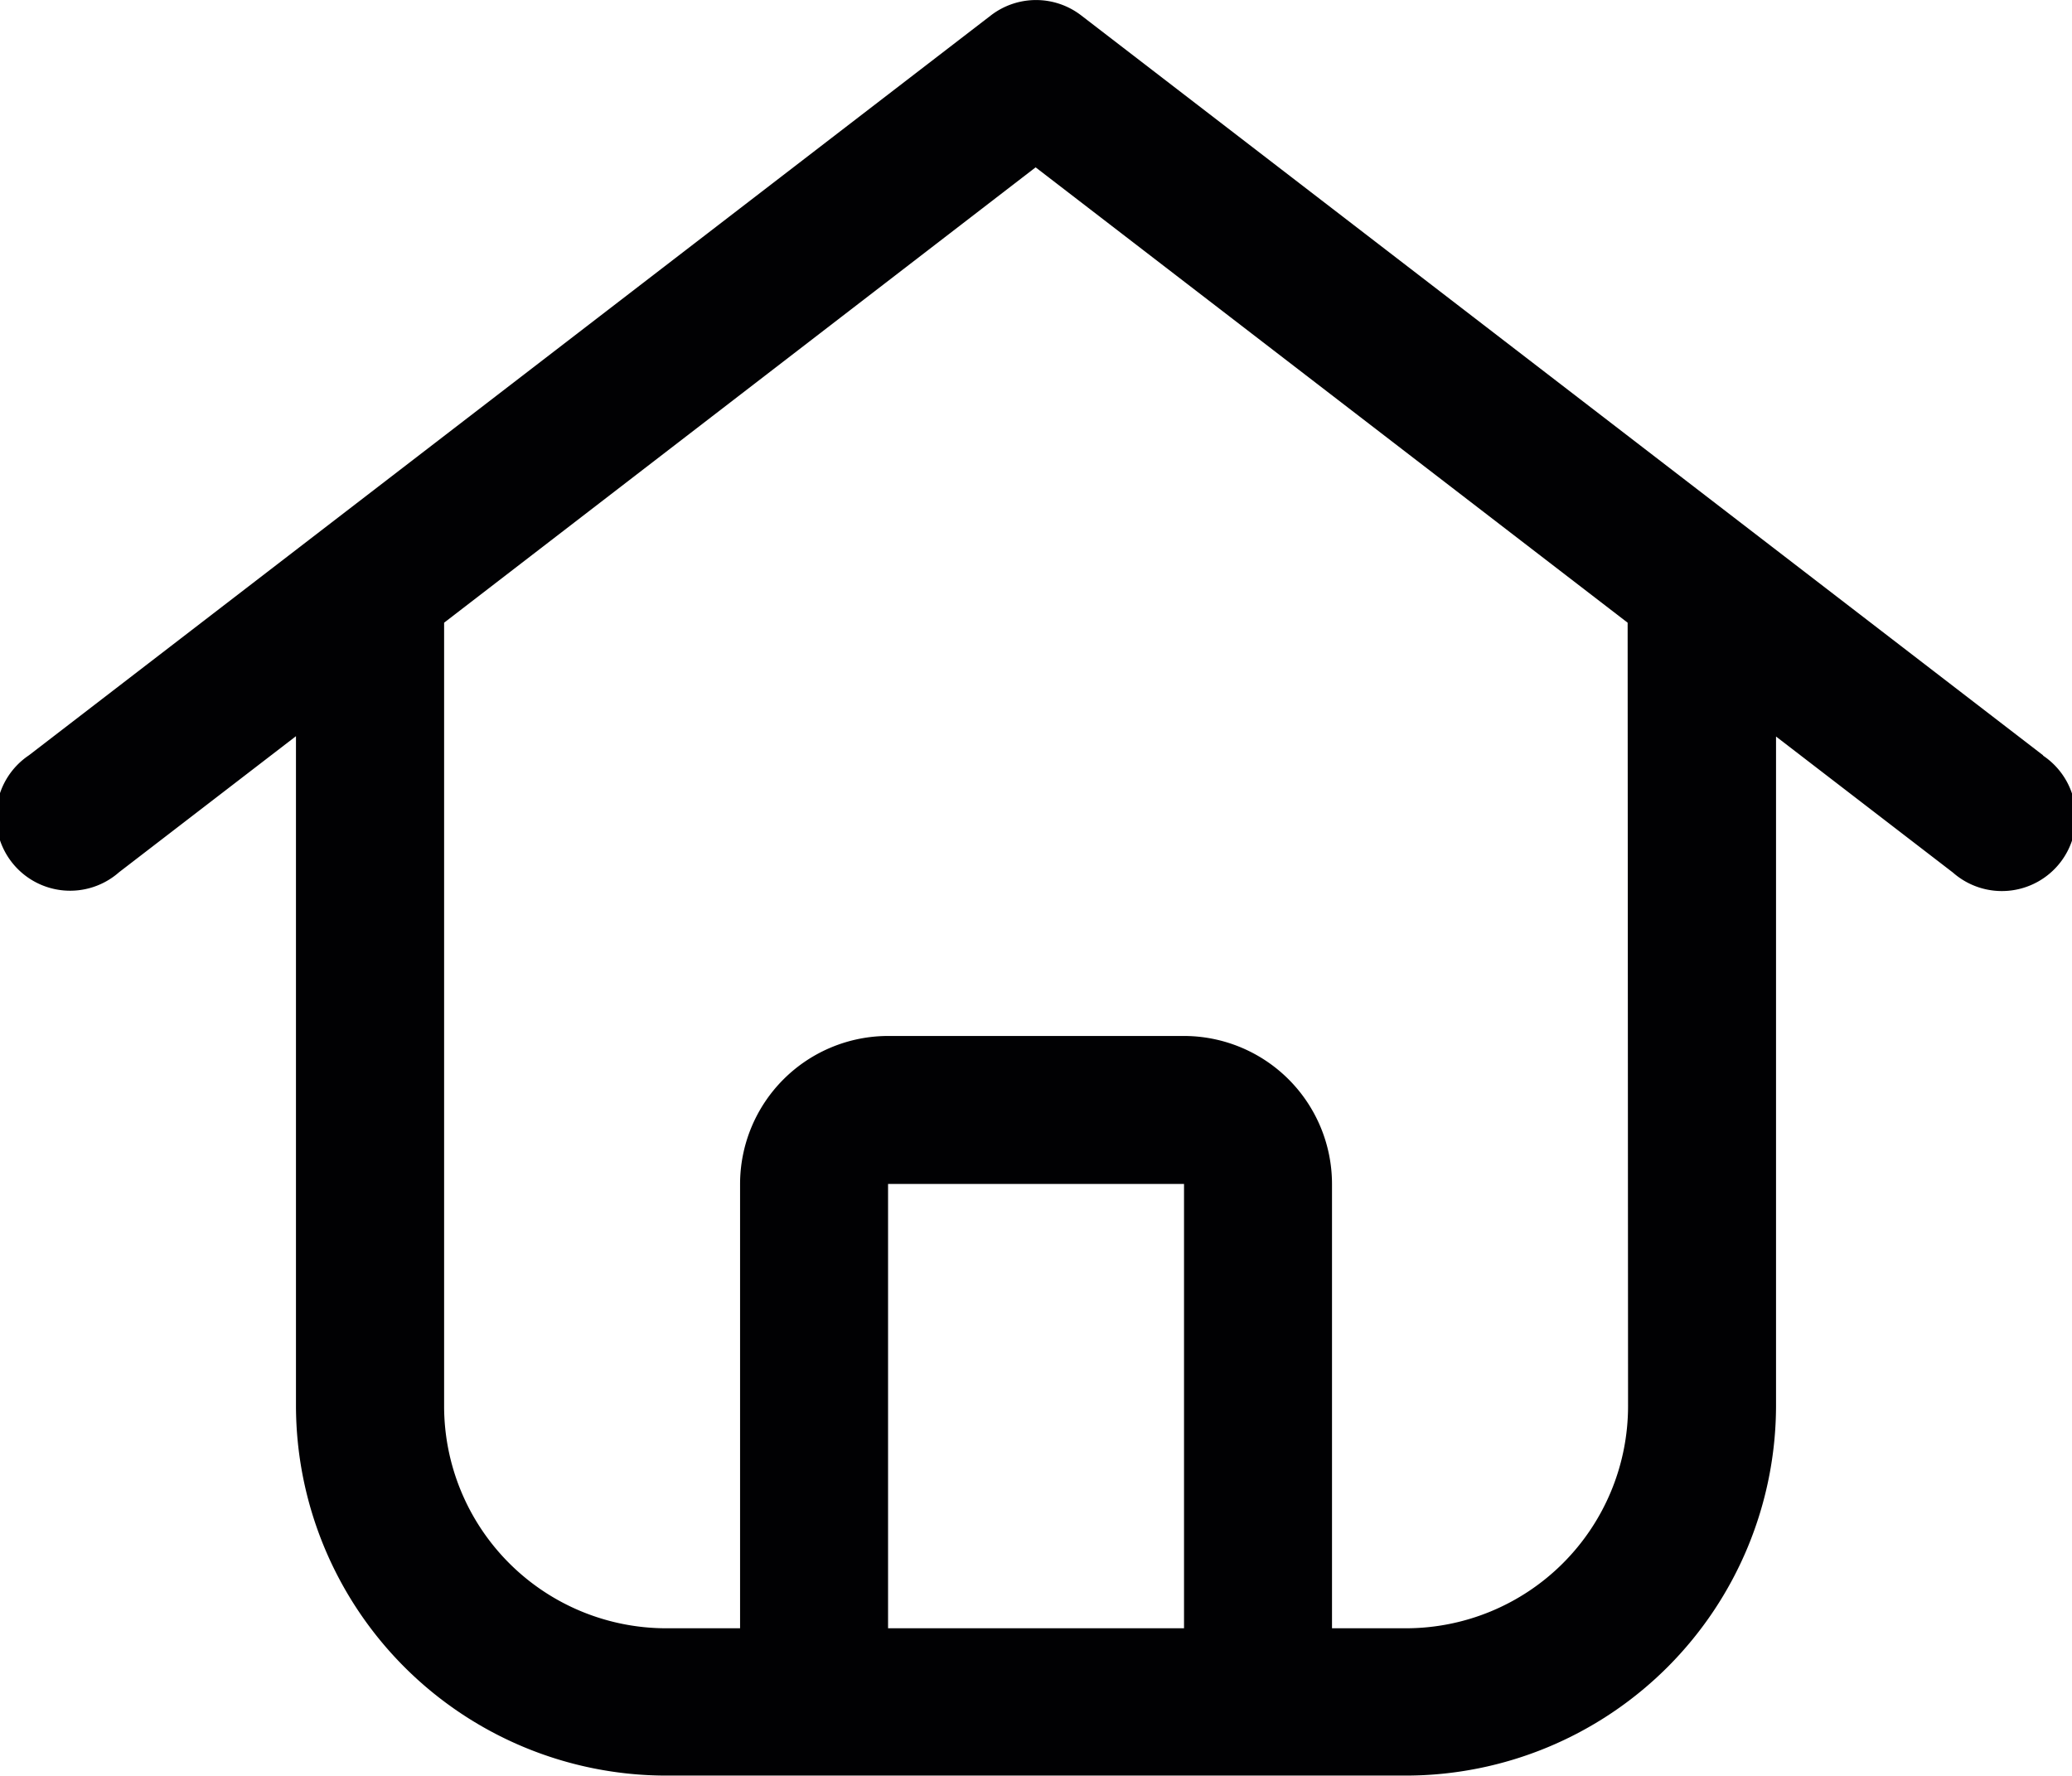
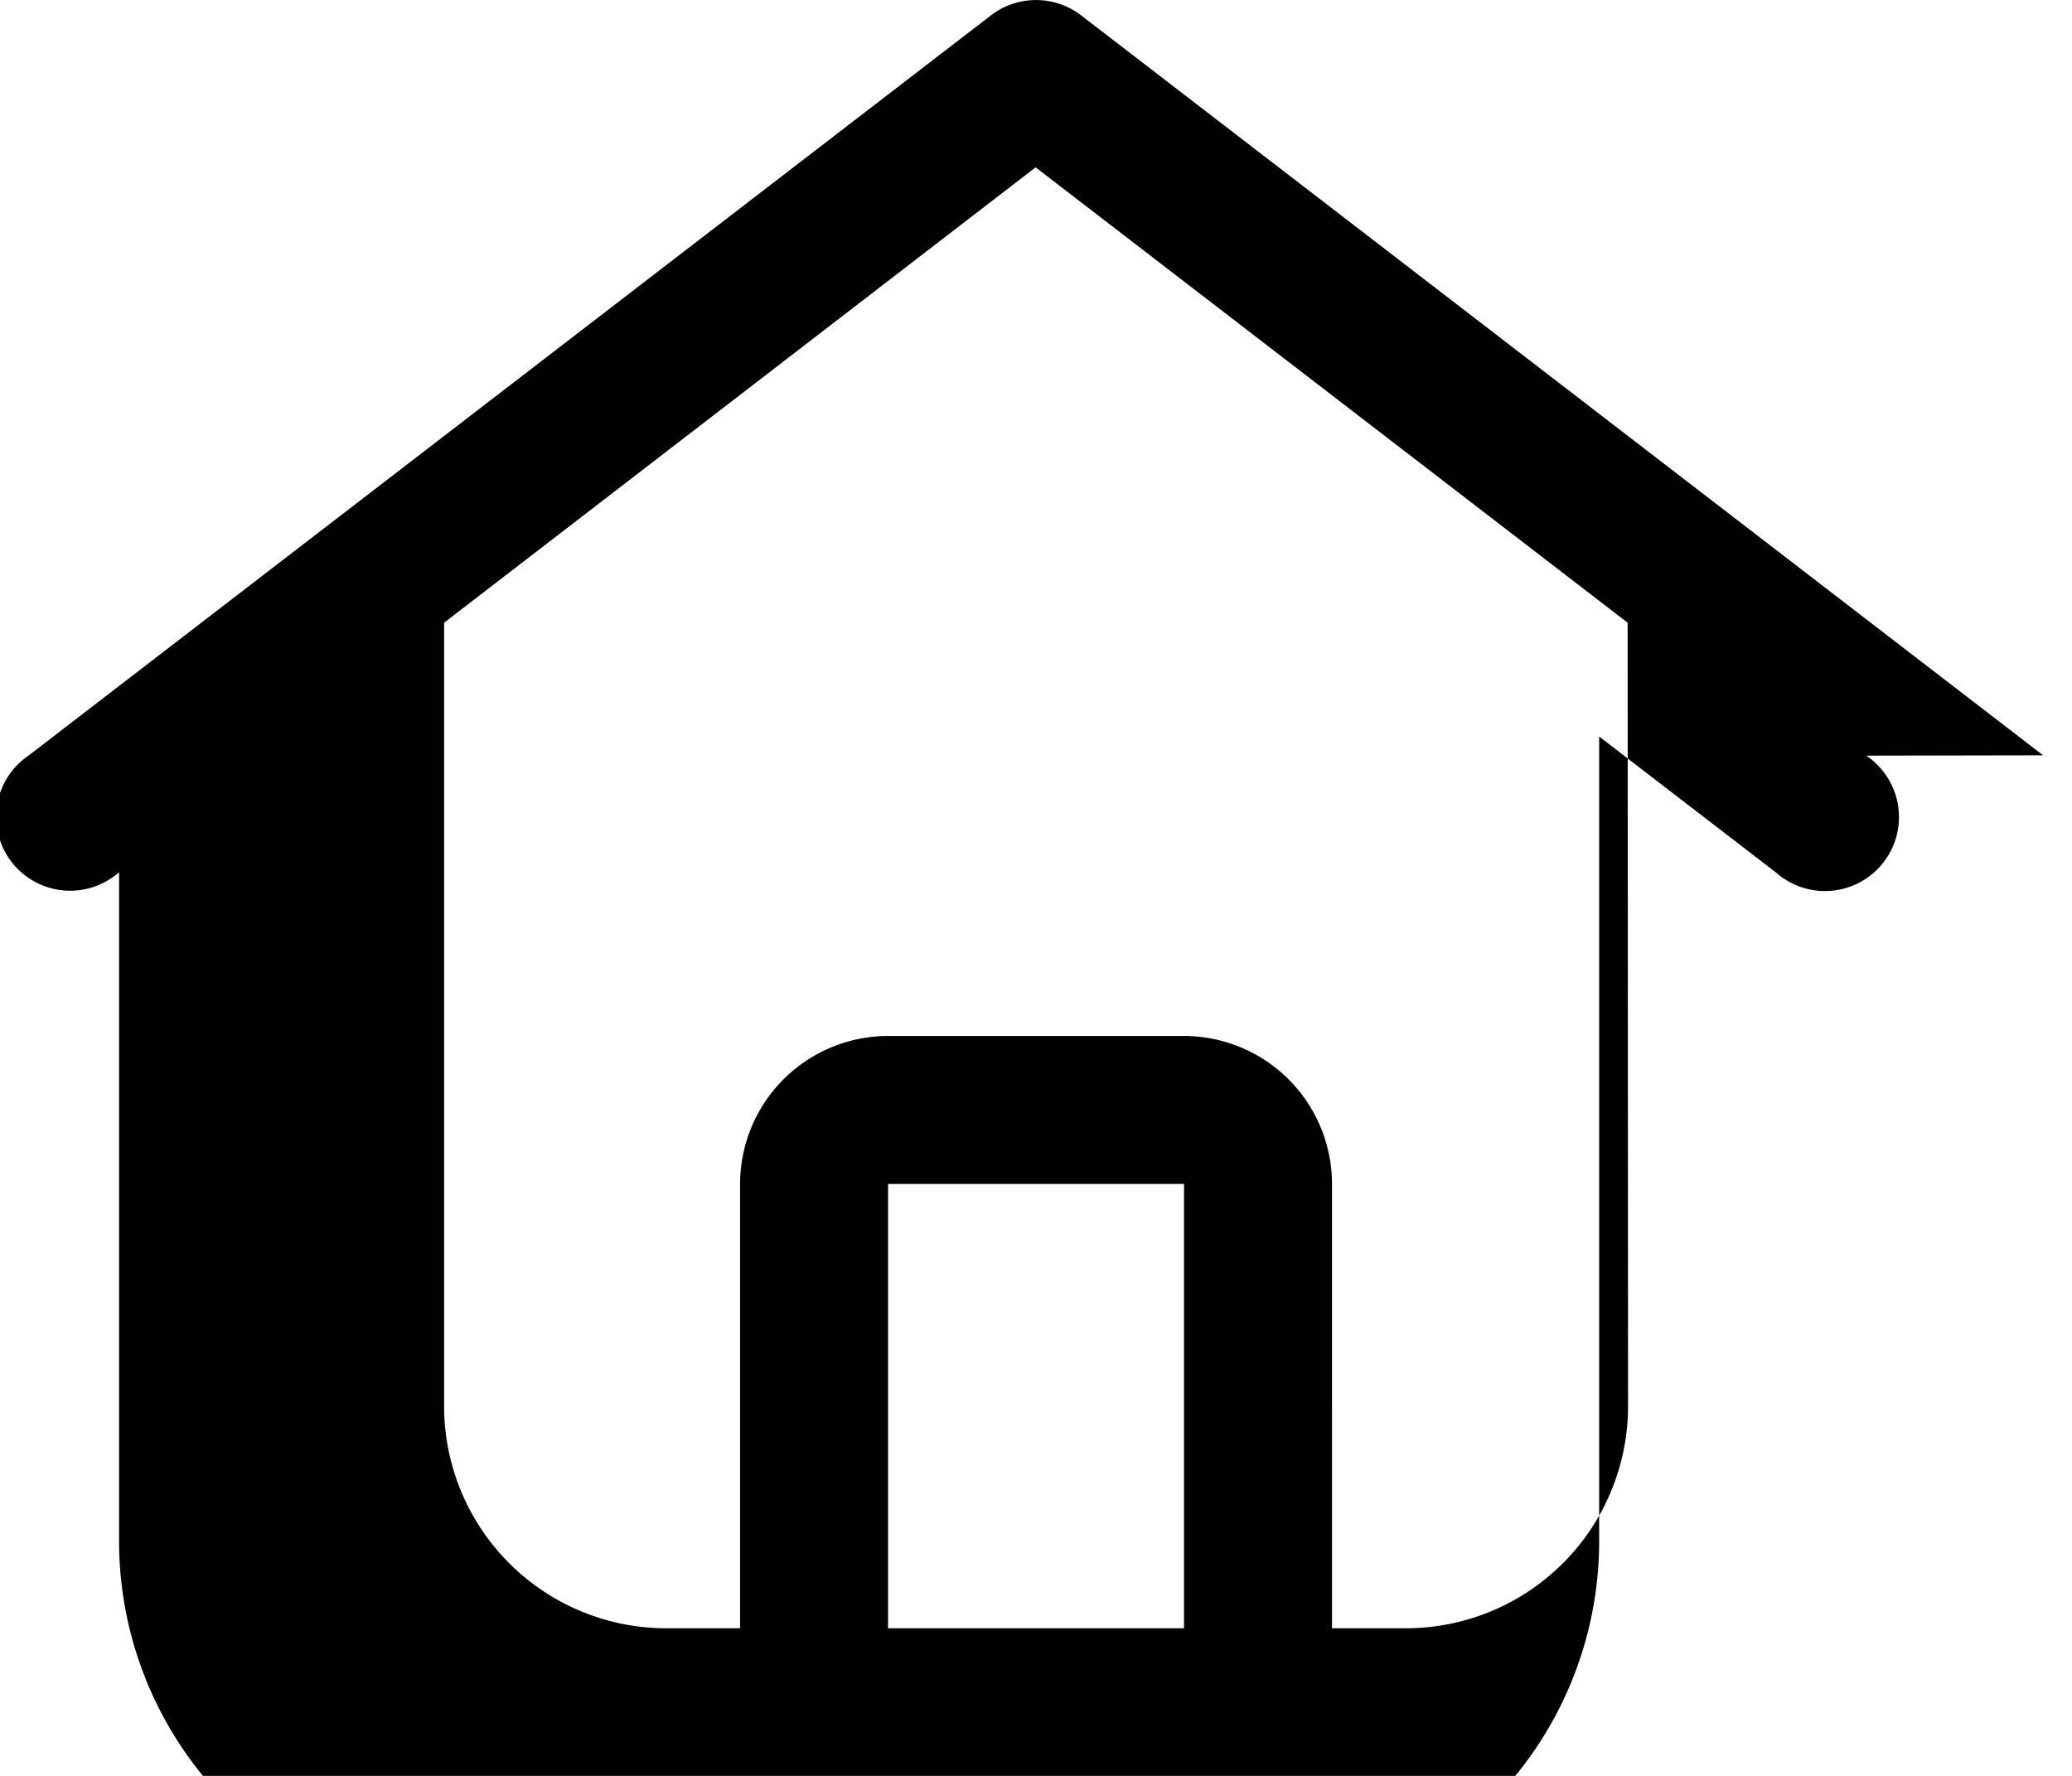
<svg xmlns="http://www.w3.org/2000/svg" width="24.811" height="21.267" viewBox="0 0 24.811 21.267">
-   <path id="Home" d="M56.464,73.046,44.945,64.185a.886.886,0,0,0-1.08,0L32.345,73.046a.886.886,0,1,0,1.08,1.4l2.118-1.629v8.016a4.436,4.436,0,0,0,4.431,4.431h8.861a4.436,4.436,0,0,0,4.431-4.431V72.821l2.118,1.629a.886.886,0,1,0,1.08-1.4ZM46.177,83.5H42.633V78.179h3.544Zm5.317-2.658A2.661,2.661,0,0,1,48.835,83.5h-.886V78.179a1.774,1.774,0,0,0-1.772-1.772H42.633a1.774,1.774,0,0,0-1.772,1.772V83.5h-.886a2.661,2.661,0,0,1-2.658-2.658V71.458L44.4,66.005l7.089,5.453Z" transform="translate(-31.999 -64.001)" fill="#010103" />
+   <path id="Home" d="M56.464,73.046,44.945,64.185a.886.886,0,0,0-1.08,0L32.345,73.046a.886.886,0,1,0,1.08,1.4v8.016a4.436,4.436,0,0,0,4.431,4.431h8.861a4.436,4.436,0,0,0,4.431-4.431V72.821l2.118,1.629a.886.886,0,1,0,1.08-1.4ZM46.177,83.5H42.633V78.179h3.544Zm5.317-2.658A2.661,2.661,0,0,1,48.835,83.5h-.886V78.179a1.774,1.774,0,0,0-1.772-1.772H42.633a1.774,1.774,0,0,0-1.772,1.772V83.5h-.886a2.661,2.661,0,0,1-2.658-2.658V71.458L44.4,66.005l7.089,5.453Z" transform="translate(-31.999 -64.001)" fill="#010103" />
</svg>